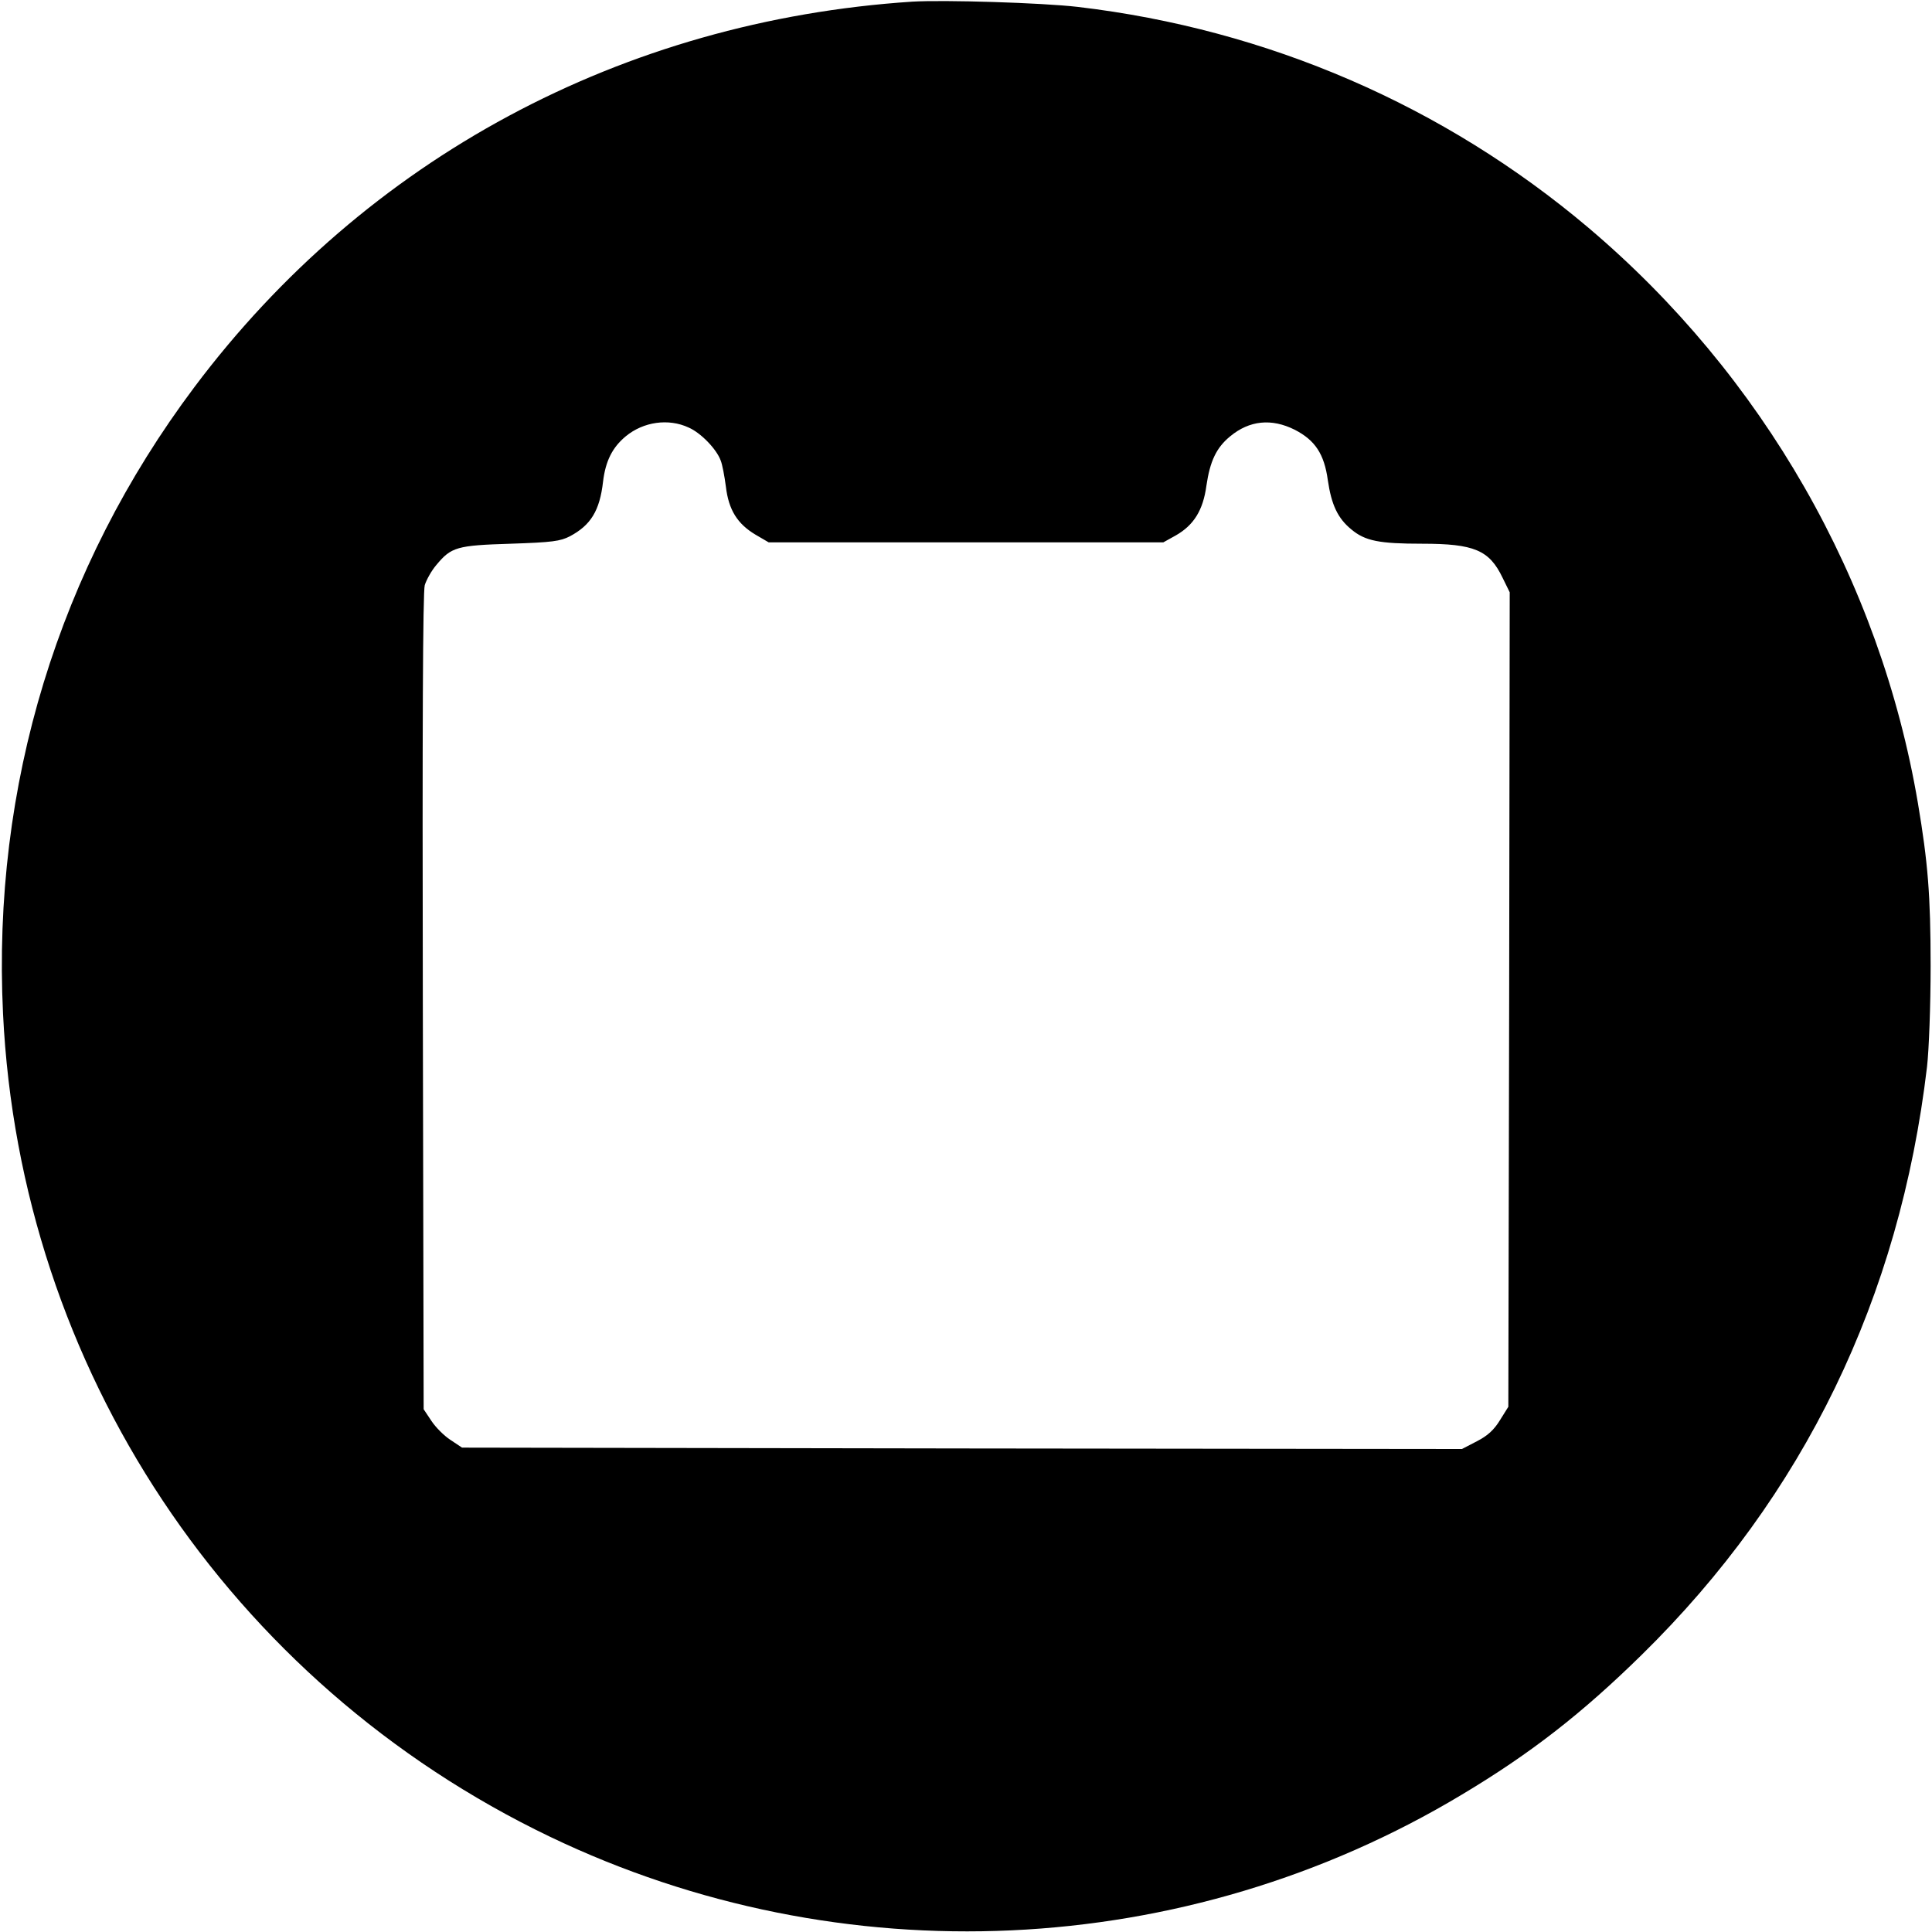
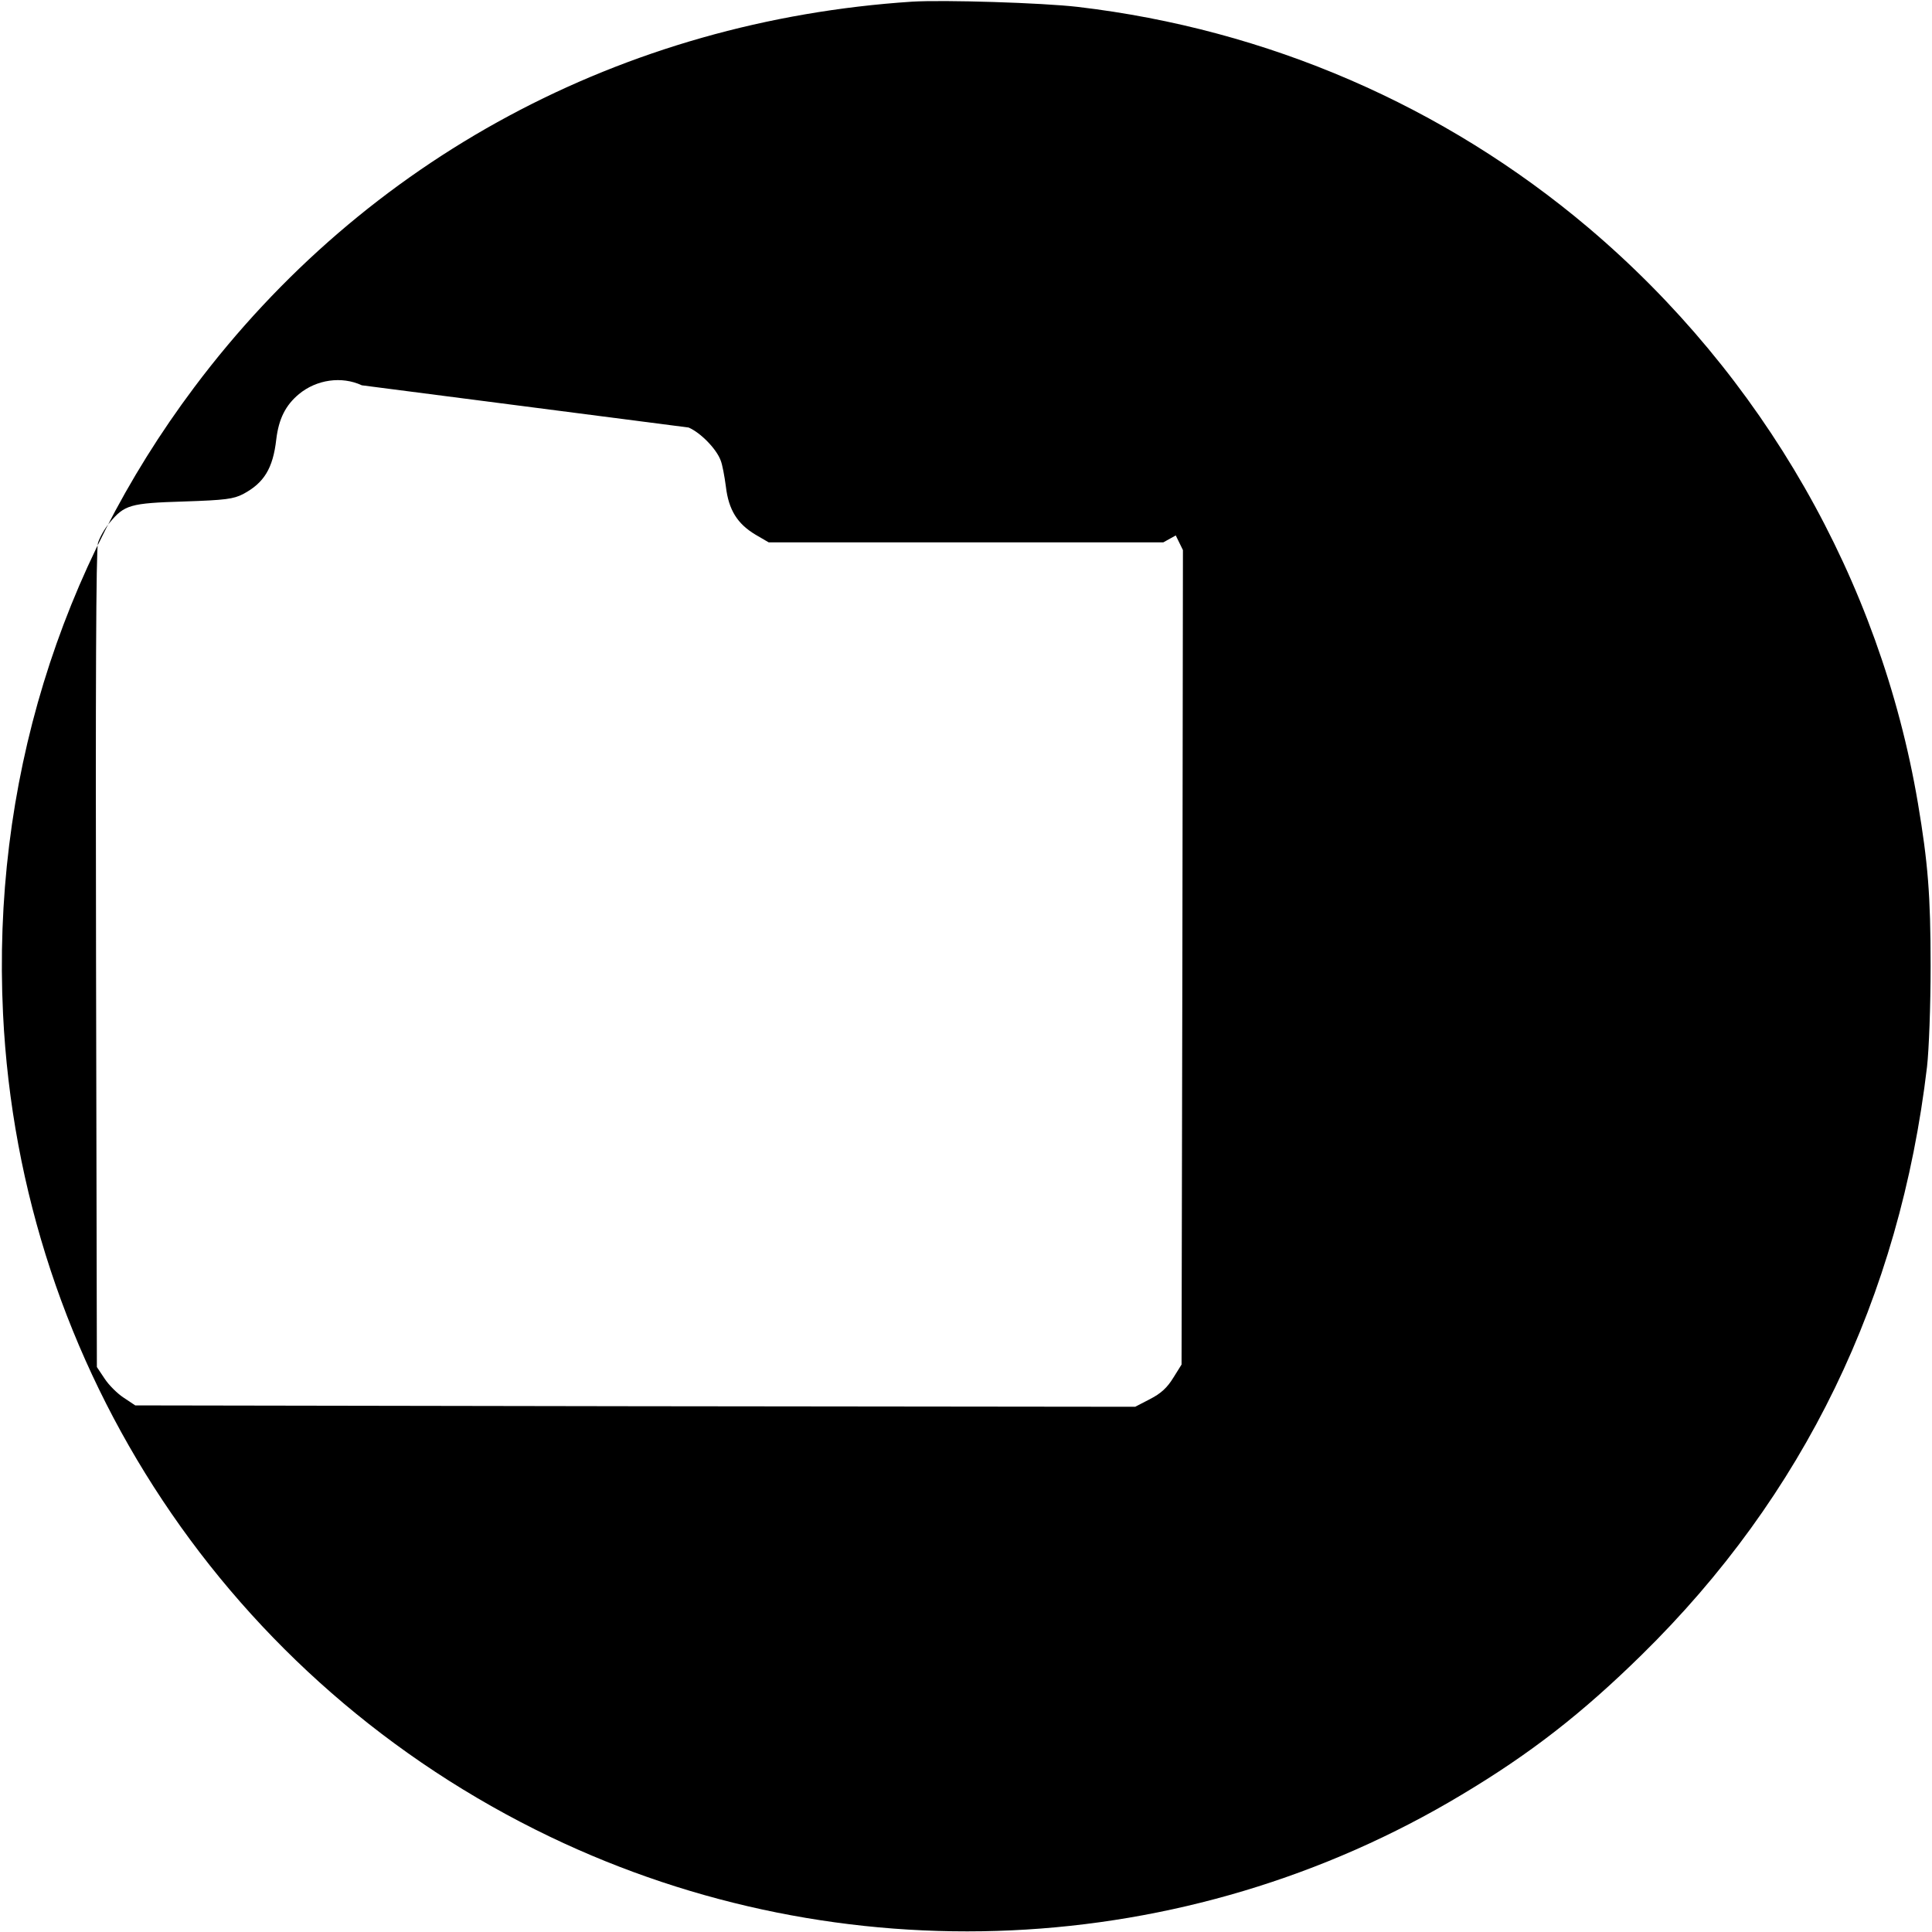
<svg xmlns="http://www.w3.org/2000/svg" version="1.0" width="700pt" height="700pt" viewBox="0 0 700 700" preserveAspectRatio="xMidYMid meet">
  <g transform="translate(0,700) scale(0.1,-0.1)" fill="#000000" stroke="none">
-     <path d="M3305 6994 c-1050 -69 -1980 -569 -2601 -1397 -492 -656 -733 -1444 -693 -2270 62 -1284 819 -2424 1982 -2982 1055 -506 2302 -449 3304 153 249 149 435 294 651 506 588 577 935 1293 1034 2131 7 62 13 220 13 365 0 258 -10 376 -46 590 -137 808 -562 1550 -1194 2085 -523 442 -1162 719 -1850 800 -129 15 -485 26 -600 19z m-810 -1543 c44 -19 101 -78 116 -119 6 -14 14 -57 19 -95 10 -85 42 -135 107 -174 l48 -28 715 0 715 0 45 25 c65 37 99 91 111 180 13 89 36 138 86 179 70 58 150 66 234 24 74 -38 107 -88 120 -183 13 -89 36 -138 85 -178 50 -42 101 -52 257 -52 188 0 243 -23 291 -123 l26 -53 -2 -1475 -3 -1476 -30 -48 c-22 -36 -45 -57 -84 -77 l-54 -28 -1812 2 -1811 3 -42 28 c-23 15 -54 46 -69 69 l-28 42 -3 1475 c-2 981 0 1488 7 1511 6 19 24 52 42 73 54 65 74 71 269 77 151 5 180 9 215 27 75 40 108 92 120 198 9 75 34 124 82 164 64 53 155 66 228 32z" />
+     <path d="M3305 6994 c-1050 -69 -1980 -569 -2601 -1397 -492 -656 -733 -1444 -693 -2270 62 -1284 819 -2424 1982 -2982 1055 -506 2302 -449 3304 153 249 149 435 294 651 506 588 577 935 1293 1034 2131 7 62 13 220 13 365 0 258 -10 376 -46 590 -137 808 -562 1550 -1194 2085 -523 442 -1162 719 -1850 800 -129 15 -485 26 -600 19z m-810 -1543 c44 -19 101 -78 116 -119 6 -14 14 -57 19 -95 10 -85 42 -135 107 -174 l48 -28 715 0 715 0 45 25 l26 -53 -2 -1475 -3 -1476 -30 -48 c-22 -36 -45 -57 -84 -77 l-54 -28 -1812 2 -1811 3 -42 28 c-23 15 -54 46 -69 69 l-28 42 -3 1475 c-2 981 0 1488 7 1511 6 19 24 52 42 73 54 65 74 71 269 77 151 5 180 9 215 27 75 40 108 92 120 198 9 75 34 124 82 164 64 53 155 66 228 32z" />
  </g>
</svg>